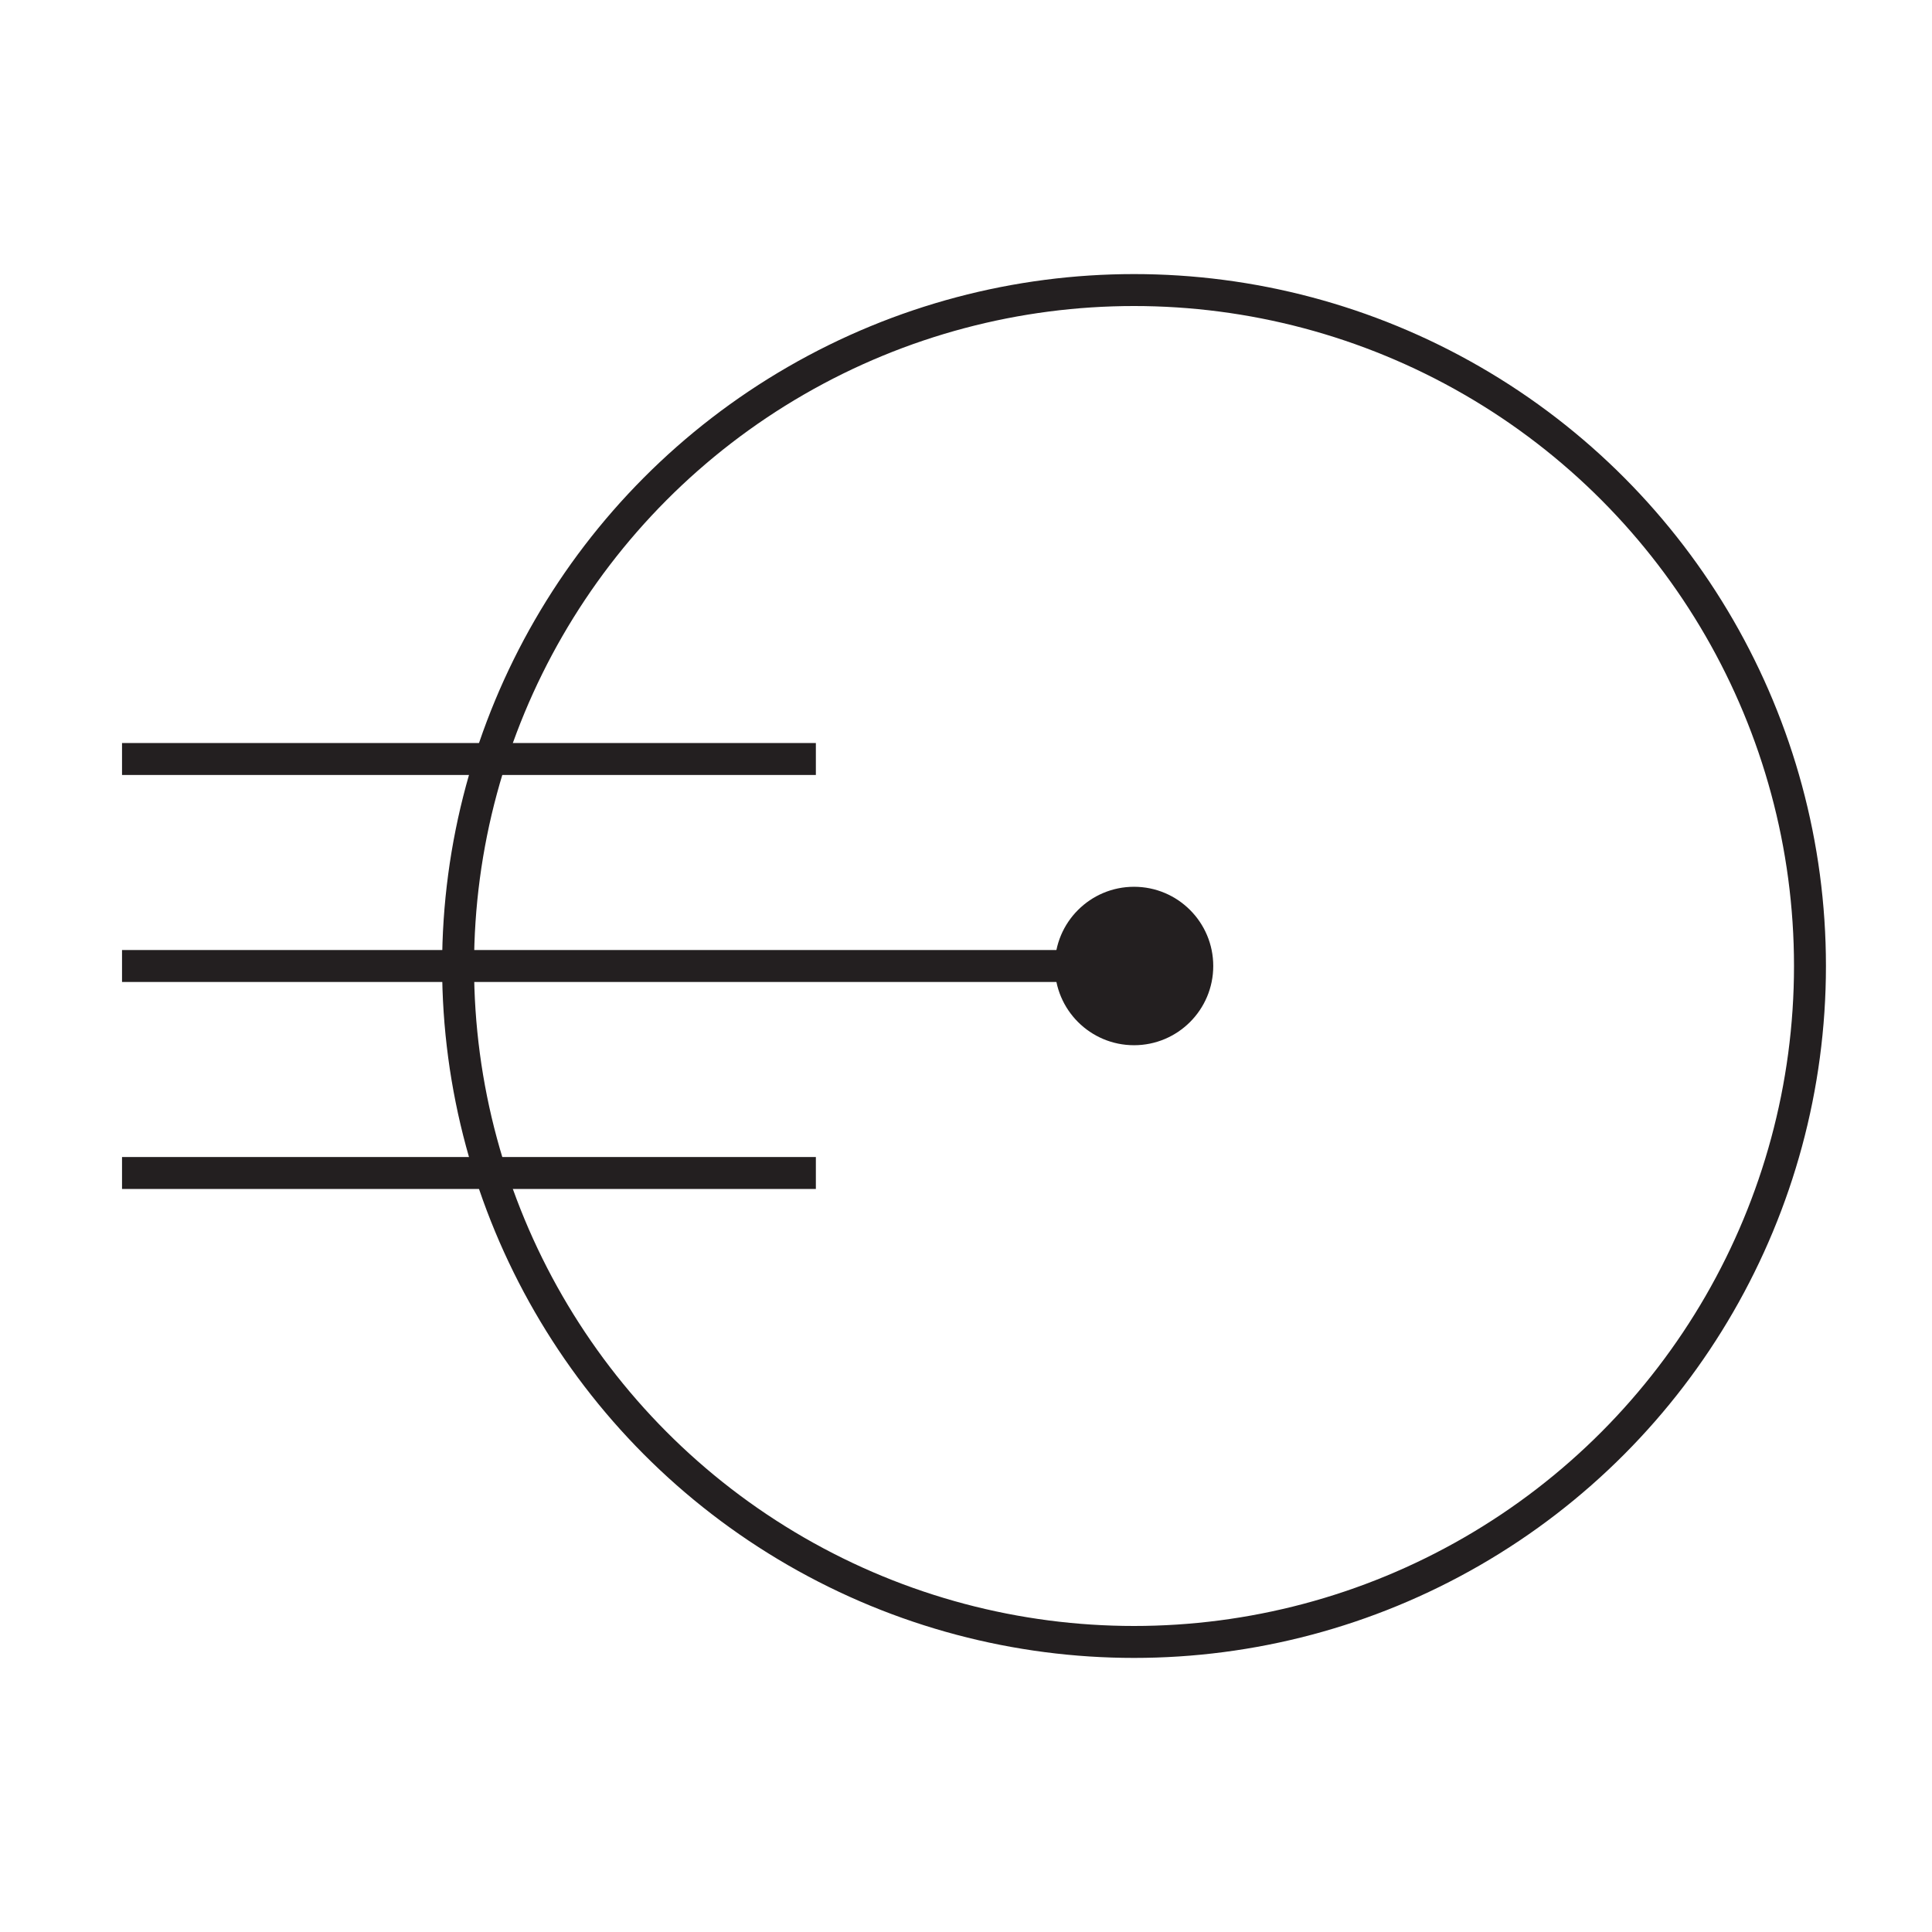
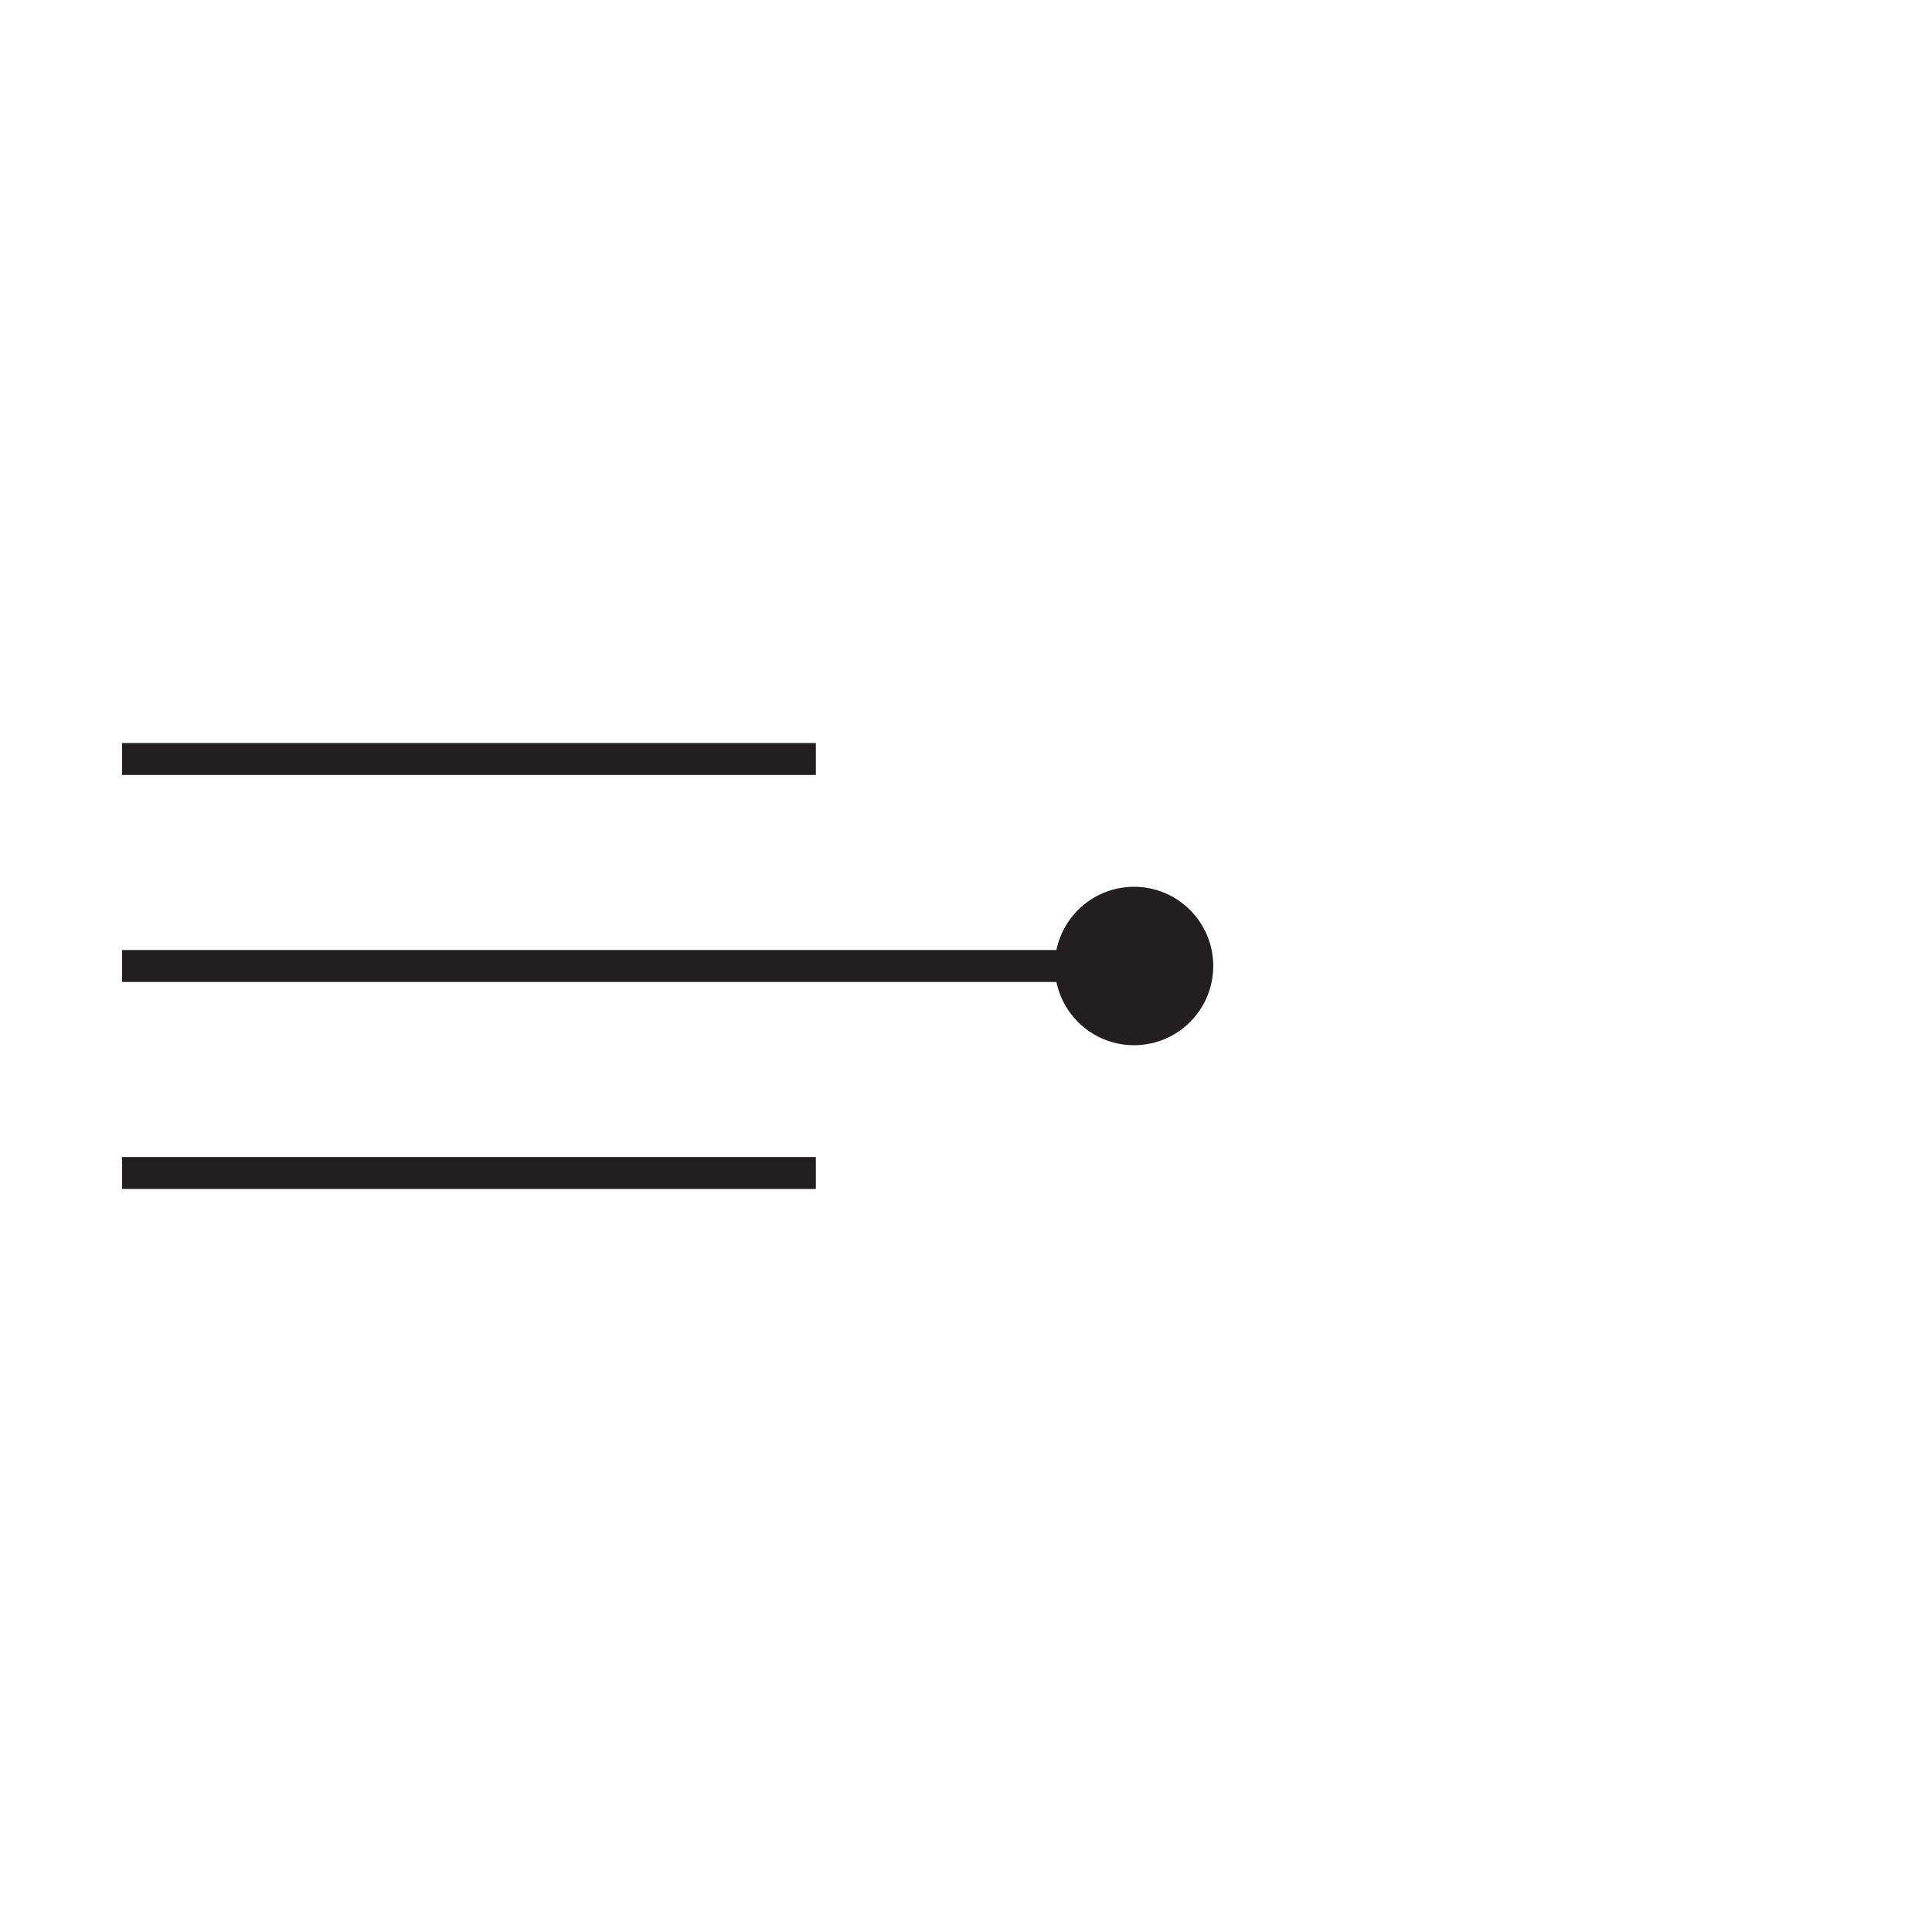
<svg xmlns="http://www.w3.org/2000/svg" id="Combats_the_bacteria_that_causes_acne" viewBox="0 0 30.24 30.24">
  <defs>
    <style>.cls-1{fill:#231f20;stroke-width:0px;}.cls-2{fill:none;stroke:#231f20;stroke-miterlimit:10;stroke-width:.5px;}</style>
  </defs>
-   <circle class="cls-2" cx="17.75" cy="15.12" r="10.58" />
  <line class="cls-2" x1="1.91" y1="11.88" x2="12.77" y2="11.88" />
  <line class="cls-2" x1="1.91" y1="15.12" x2="17.41" y2="15.12" />
  <line class="cls-2" x1="1.91" y1="18.36" x2="12.77" y2="18.36" />
  <circle class="cls-1" cx="17.75" cy="15.12" r="1.24" />
</svg>